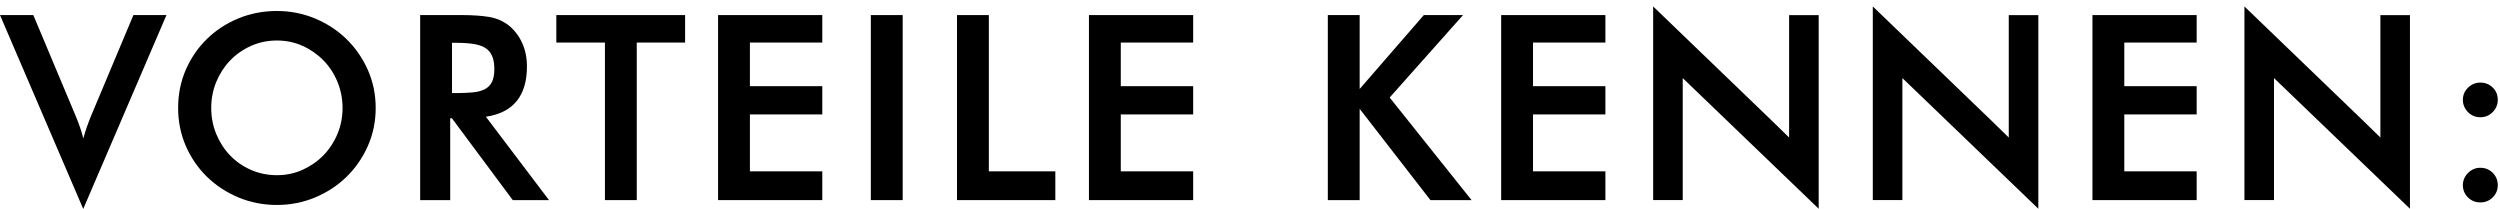
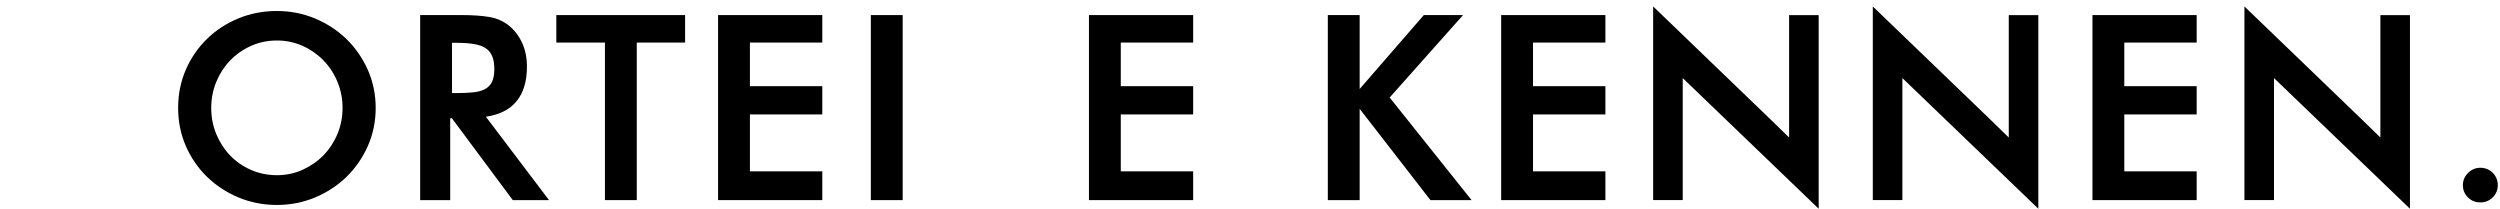
<svg xmlns="http://www.w3.org/2000/svg" version="1.1" x="0px" y="0px" width="347px" height="29px" viewBox="0 0 347 29" style="enable-background:new 0 0 347 29;" xml:space="preserve">
  <g id="Layer_1">
    <g id="Layer_12">
	</g>
    <path d="M233.563,10.839l2.184,2.098l16.686,16.035V2.099h-4.105v16.99   c0,0-1.98-1.939-2.504-2.441L229.722,1.15l-0.264-0.254V27.769h4.105V10.839z" />
    <path d="M264.051,10.839l2.184,2.098l16.686,16.035V2.099h-4.105v16.99   c0,0-1.98-1.939-2.504-2.441L260.209,1.15l-0.264-0.254V27.769h4.105V10.839z" />
    <path d="M315.632,10.839l2.184,2.098l16.686,16.035V2.099h-4.105v16.99   c0,0-1.98-1.939-2.504-2.441L311.79,1.15l-0.264-0.254V27.769h4.105V10.839z" />
-     <path d="M12.799,15.709c-0.52,1.22-0.935,2.396-1.236,3.503   c-0.118-0.482-0.258-0.962-0.418-1.433c-0.23-0.675-0.501-1.371-0.802-2.069   L4.662,2.185L4.623,2.093H0L11.553,29L23.104,2.093h-4.587L12.799,15.709z" />
    <path d="M48.087,5.419c-1.239-1.202-2.706-2.162-4.36-2.853   c-1.654-0.691-3.436-1.041-5.294-1.041c-1.882,0-3.674,0.344-5.328,1.022   c-1.655,0.679-3.122,1.633-4.36,2.836c-1.237,1.202-2.229,2.639-2.945,4.271   c-0.715,1.635-1.077,3.429-1.077,5.333c0,1.88,0.362,3.663,1.077,5.296   c0.717,1.634,1.708,3.071,2.945,4.271c1.236,1.203,2.702,2.163,4.359,2.853   c1.656,0.691,3.449,1.042,5.329,1.042c1.856,0,3.638-0.351,5.294-1.042   c1.654-0.689,3.121-1.649,4.36-2.853c1.237-1.201,2.233-2.638,2.961-4.271   c0.728-1.634,1.097-3.416,1.097-5.297s-0.369-3.664-1.097-5.297   C50.32,8.059,49.324,6.621,48.087,5.419z M38.433,24.316   c-1.273,0-2.483-0.247-3.596-0.733c-1.114-0.488-2.089-1.163-2.898-2.008   c-0.812-0.845-1.458-1.845-1.922-2.971c-0.464-1.123-0.699-2.339-0.699-3.617   c0-1.277,0.235-2.495,0.699-3.618c0.464-1.125,1.11-2.125,1.922-2.971   c0.811-0.846,1.786-1.527,2.899-2.025c1.112-0.498,2.322-0.751,3.595-0.751   c1.273,0,2.477,0.252,3.577,0.75c1.1,0.498,2.076,1.179,2.901,2.026   c0.821,0.846,1.474,1.851,1.938,2.987c0.464,1.136,0.698,2.347,0.698,3.601   s-0.234,2.458-0.698,3.582c-0.464,1.124-1.116,2.124-1.938,2.97   c-0.823,0.846-1.8,1.528-2.901,2.026C40.911,24.064,39.708,24.316,38.433,24.316   z" />
    <path d="M73.139,9.237c0-1.222-0.227-2.331-0.672-3.293   c-0.444-0.963-1.062-1.77-1.836-2.398c-0.796-0.628-1.732-1.032-2.784-1.201   c-1.038-0.167-2.259-0.251-3.627-0.251h-5.901v25.683h4.17V16.415h0.236   l8.449,11.36h5.027L67.44,16.203C71.222,15.651,73.139,13.309,73.139,9.237z    M62.737,5.943h0.595c0.913,0,1.718,0.053,2.391,0.157   c0.663,0.103,1.211,0.287,1.631,0.548c0.409,0.255,0.725,0.621,0.937,1.088   c0.215,0.475,0.323,1.099,0.323,1.855c0,0.731-0.107,1.324-0.321,1.762   c-0.211,0.431-0.53,0.768-0.949,1c-0.432,0.237-0.986,0.393-1.648,0.462   c-0.684,0.07-1.479,0.105-2.362,0.105h-0.595V5.943z" />
    <polygon points="77.219,5.907 83.964,5.907 83.964,27.775 88.382,27.775 88.382,5.907    95.092,5.907 95.092,2.093 77.219,2.093  " />
    <polygon points="99.669,27.775 114.134,27.775 114.134,23.783 104.087,23.783    104.087,15.883 114.134,15.883 114.134,11.962 104.087,11.962 104.087,5.907    114.134,5.907 114.134,2.093 99.669,2.093  " />
    <rect x="120.872" y="2.093" width="4.42" height="25.683" />
-     <polygon points="137.251,2.093 132.832,2.093 132.832,27.775 146.48,27.775    146.48,23.783 137.251,23.783  " />
    <polygon points="151.146,27.775 165.611,27.775 165.611,23.783 155.564,23.783    155.564,15.883 165.611,15.883 165.611,11.962 155.564,11.962 155.564,5.907    165.611,5.907 165.611,2.093 151.146,2.093  " />
    <polygon points="203.069,2.093 197.626,2.093 188.721,12.35 188.721,2.093    184.302,2.093 184.302,27.775 188.721,27.775 188.721,15.106 198.544,27.775    204.254,27.775 192.885,13.537  " />
    <polygon points="208.364,27.775 222.829,27.775 222.829,23.783 212.782,23.783    212.782,15.883 222.829,15.883 222.829,11.962 212.782,11.962 212.782,5.907    222.829,5.907 222.829,2.093 208.364,2.093  " />
    <polygon points="290.433,27.775 304.897,27.775 304.897,23.783 294.852,23.783    294.852,15.883 304.897,15.883 304.897,11.962 294.852,11.962 294.852,5.907    304.897,5.907 304.897,2.093 290.433,2.093  " />
-     <path d="M344.27,16.273c0.678,0,1.257-0.242,1.723-0.72   c0.464-0.477,0.699-1.049,0.699-1.703c0-0.678-0.236-1.251-0.702-1.704   c-0.465-0.453-1.044-0.682-1.72-0.682c-0.652,0-1.226,0.235-1.702,0.699   c-0.478,0.465-0.721,1.032-0.721,1.687c0,0.654,0.236,1.227,0.7,1.702   C343.011,16.031,343.591,16.273,344.27,16.273z" />
    <path d="M344.27,23.286c-0.653,0-1.227,0.242-1.704,0.719   c-0.477,0.477-0.719,1.05-0.719,1.704c0,0.655,0.236,1.222,0.701,1.686   c0.465,0.465,1.044,0.7,1.722,0.7c0.677,0,1.256-0.235,1.722-0.7   c0.464-0.465,0.7-1.032,0.7-1.686c0-0.676-0.236-1.255-0.701-1.721   C345.524,23.522,344.945,23.286,344.27,23.286z" />
  </g>
  <g id="Layer_15">
</g>
  <g id="Layer_14">
</g>
  <g id="Layer_13">
</g>
  <g id="Layer_3">
</g>
  <g id="Layer_2">
</g>
  <g id="Layer_4">
</g>
  <g id="Layer_5">
</g>
  <g id="Layer_6">
</g>
  <g id="Layer_7">
</g>
  <g id="Layer_8">
</g>
  <g id="Layer_9">
</g>
  <g id="Layer_10">
</g>
  <g id="Layer_11">
</g>
</svg>